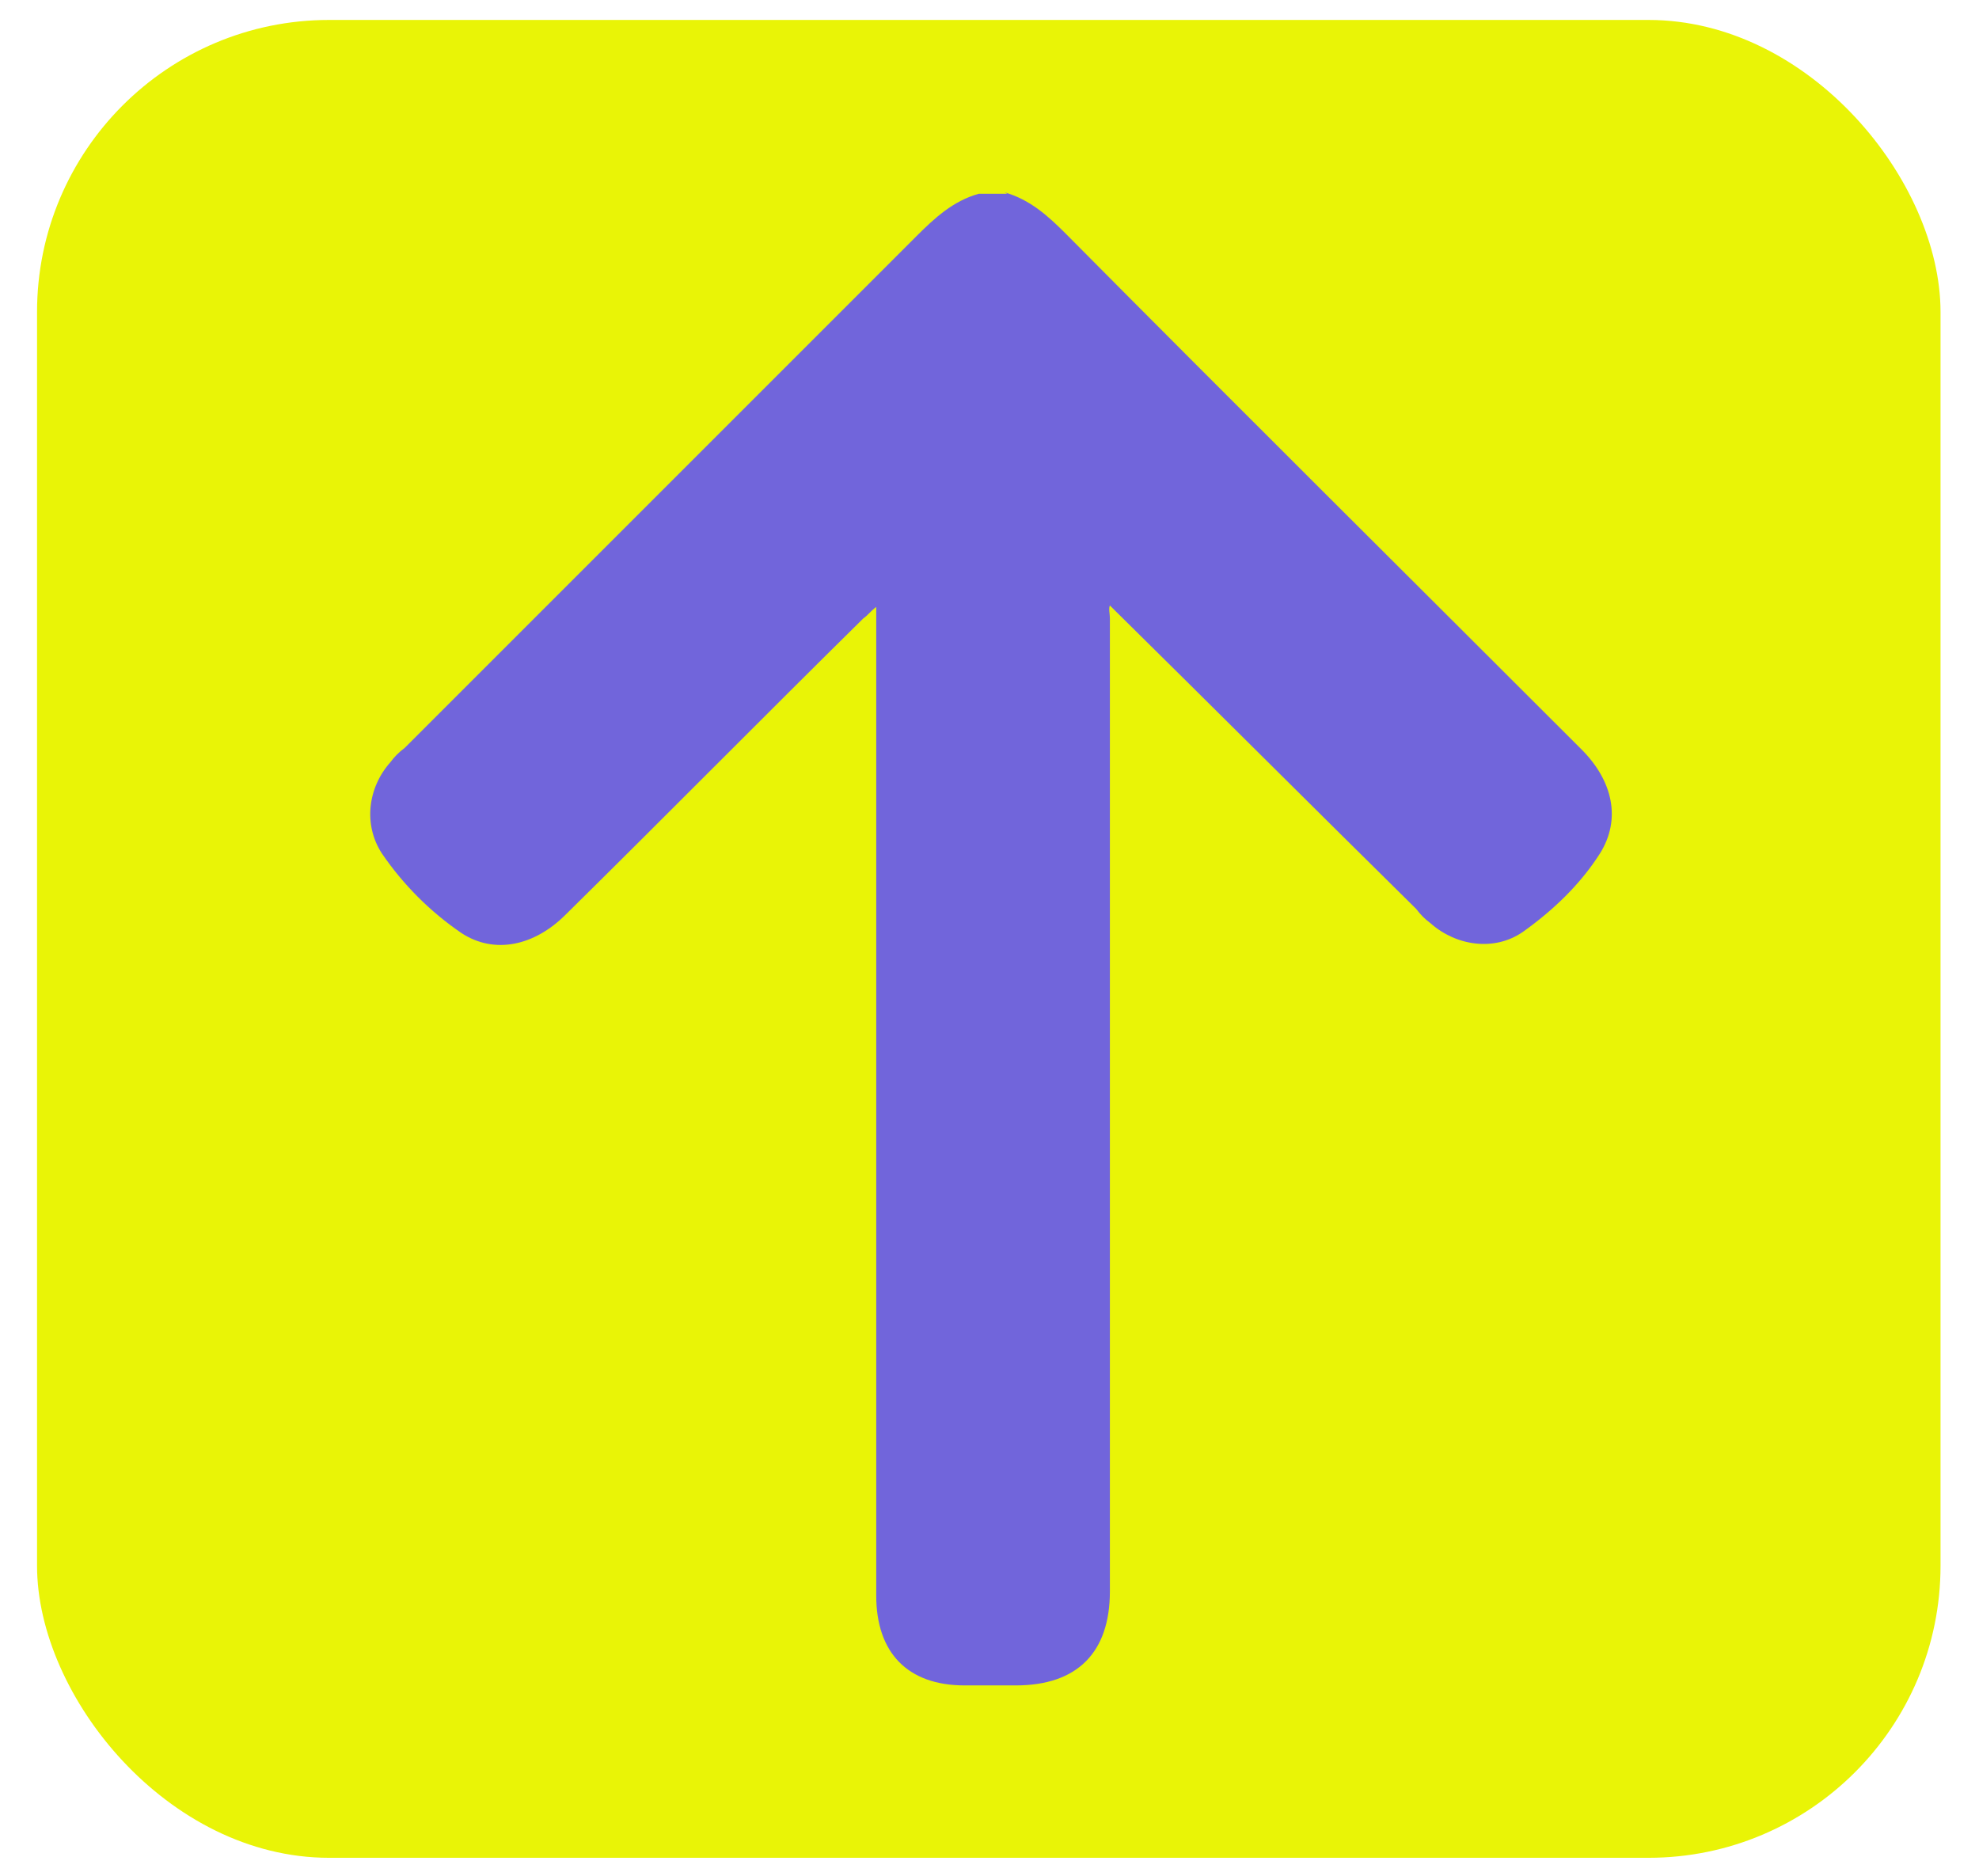
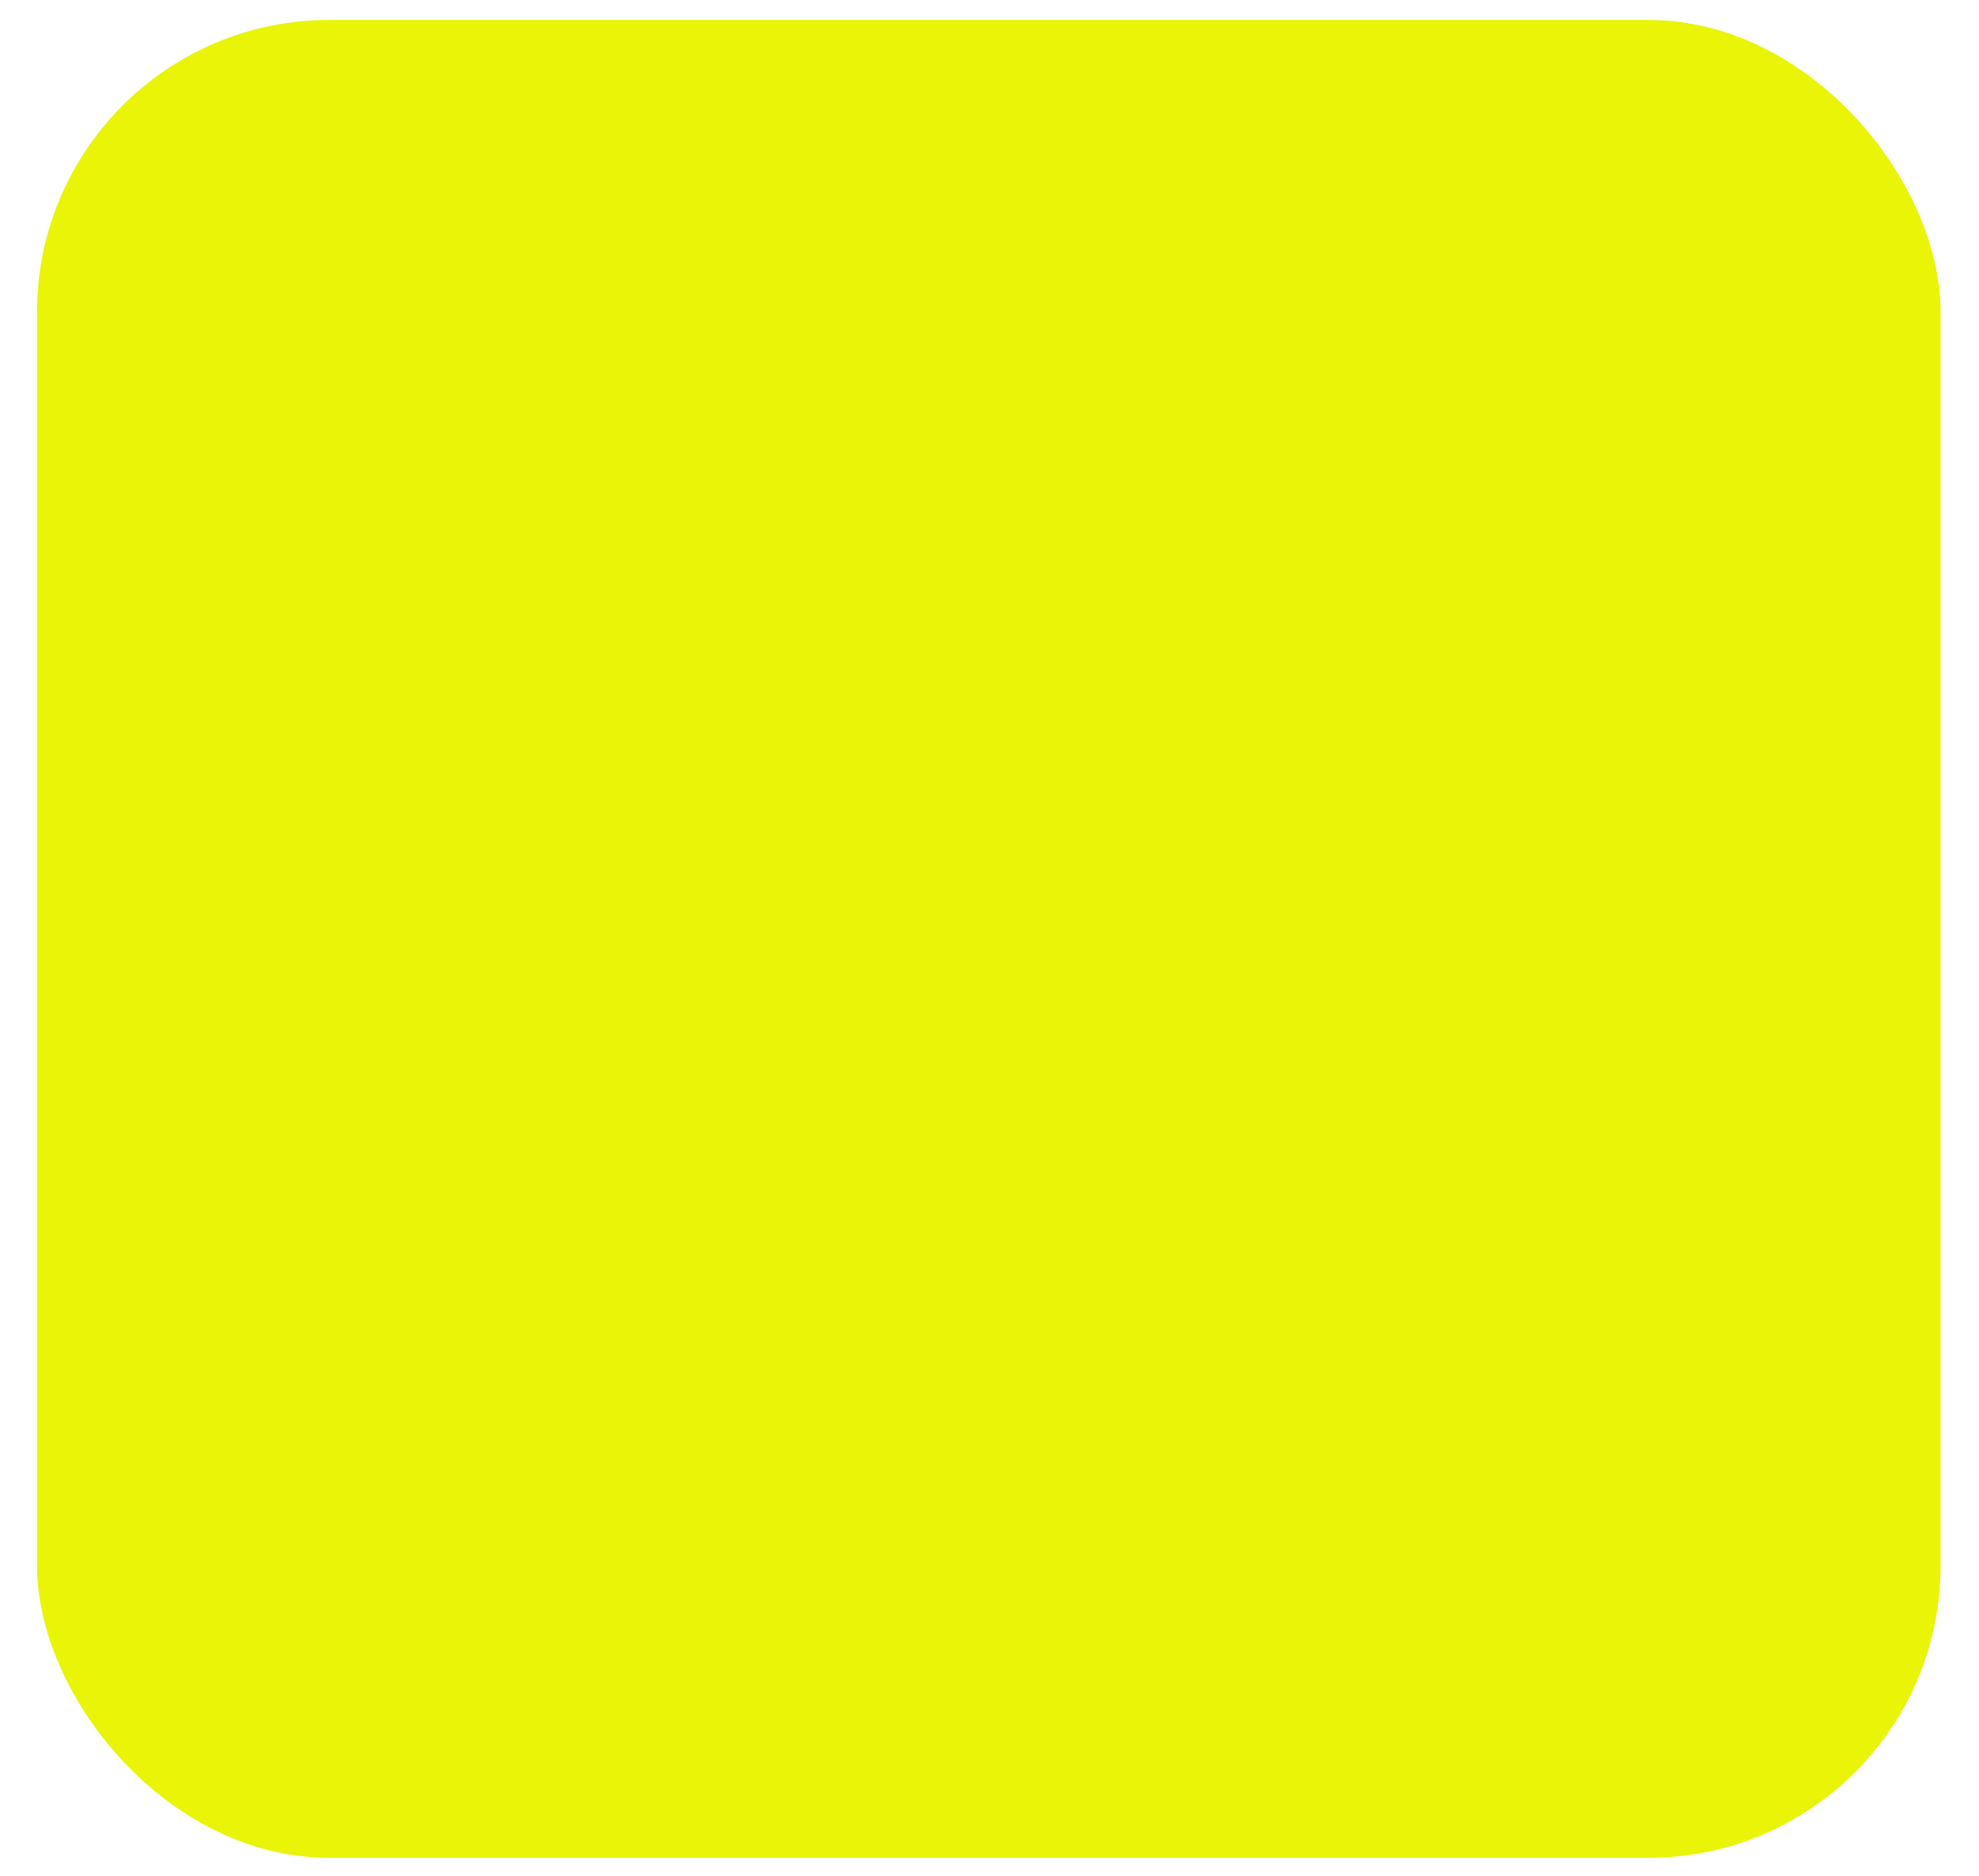
<svg xmlns="http://www.w3.org/2000/svg" viewBox="0 0 138.9 131.7">
  <defs>
    <style>      .cls-1 {        fill: #e9f406;      }      .cls-2 {        fill: #7165db;      }    </style>
  </defs>
  <g>
    <g id="Capa_1">
      <g>
        <rect class="cls-1" x="2.6" y="1.4" width="133.6" height="129" rx="20.5" ry="20.5" />
-         <path class="cls-2" d="M70.5,13.5c1.8.5,3.1,1.7,4.3,2.9,12,12.1,24.1,24.1,36.2,36.2,2.2,2.2,2.8,4.9,1.3,7.3-1.4,2.2-3.3,4-5.4,5.5-2,1.4-4.7,1-6.5-.6-.4-.3-.7-.6-1-1-7.2-7.1-14.3-14.2-21.5-21.3-.1.2,0,.6,0,.9,0,22.8,0,45.5,0,68.3,0,4.3-2.3,6.6-6.6,6.6-1.2,0-2.4,0-3.6,0-4,0-6.2-2.3-6.2-6.3,0-18.2,0-36.5,0-54.7v-14.7c-.4.3-.6.6-.9.8-7,6.9-13.9,13.9-20.9,20.8-2.2,2.2-5,2.8-7.3,1.3-2.2-1.5-4.1-3.4-5.6-5.6-1.3-2-1-4.6.6-6.4.3-.4.6-.7,1-1,12-12,23.9-23.9,35.9-35.9,1.3-1.3,2.6-2.5,4.4-3h2Z" />
      </g>
    </g>
  </g>
</svg>